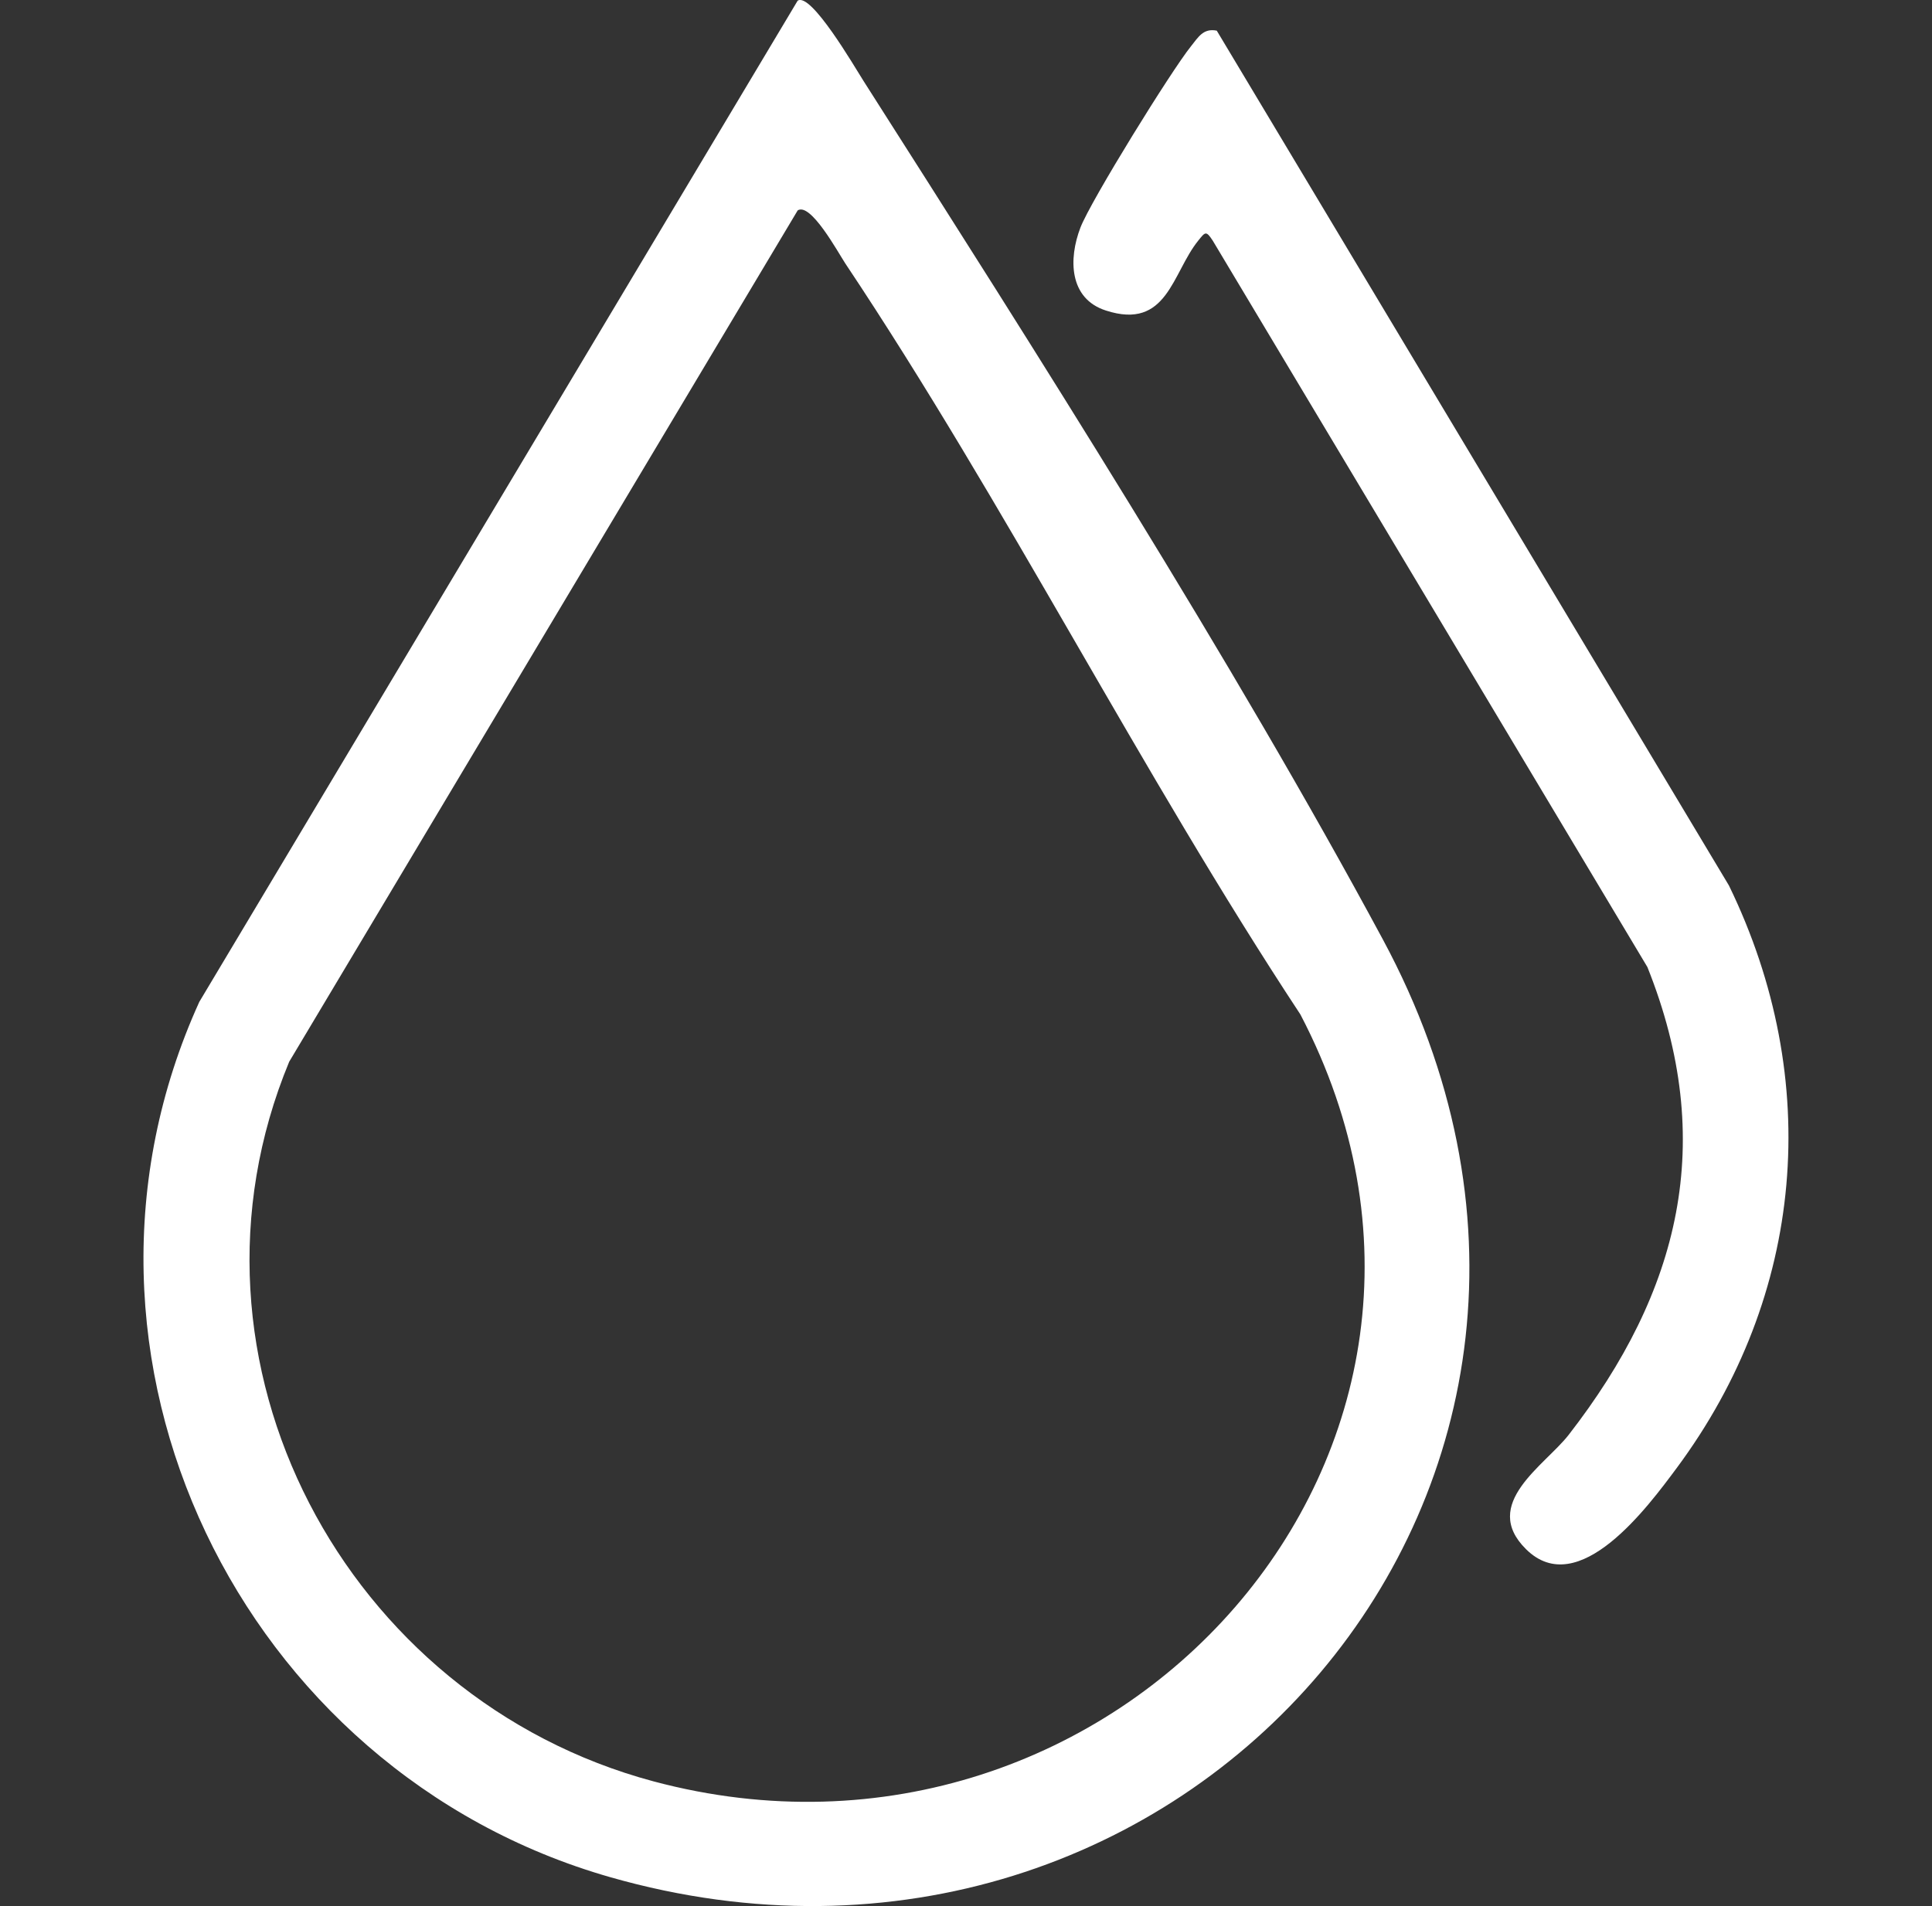
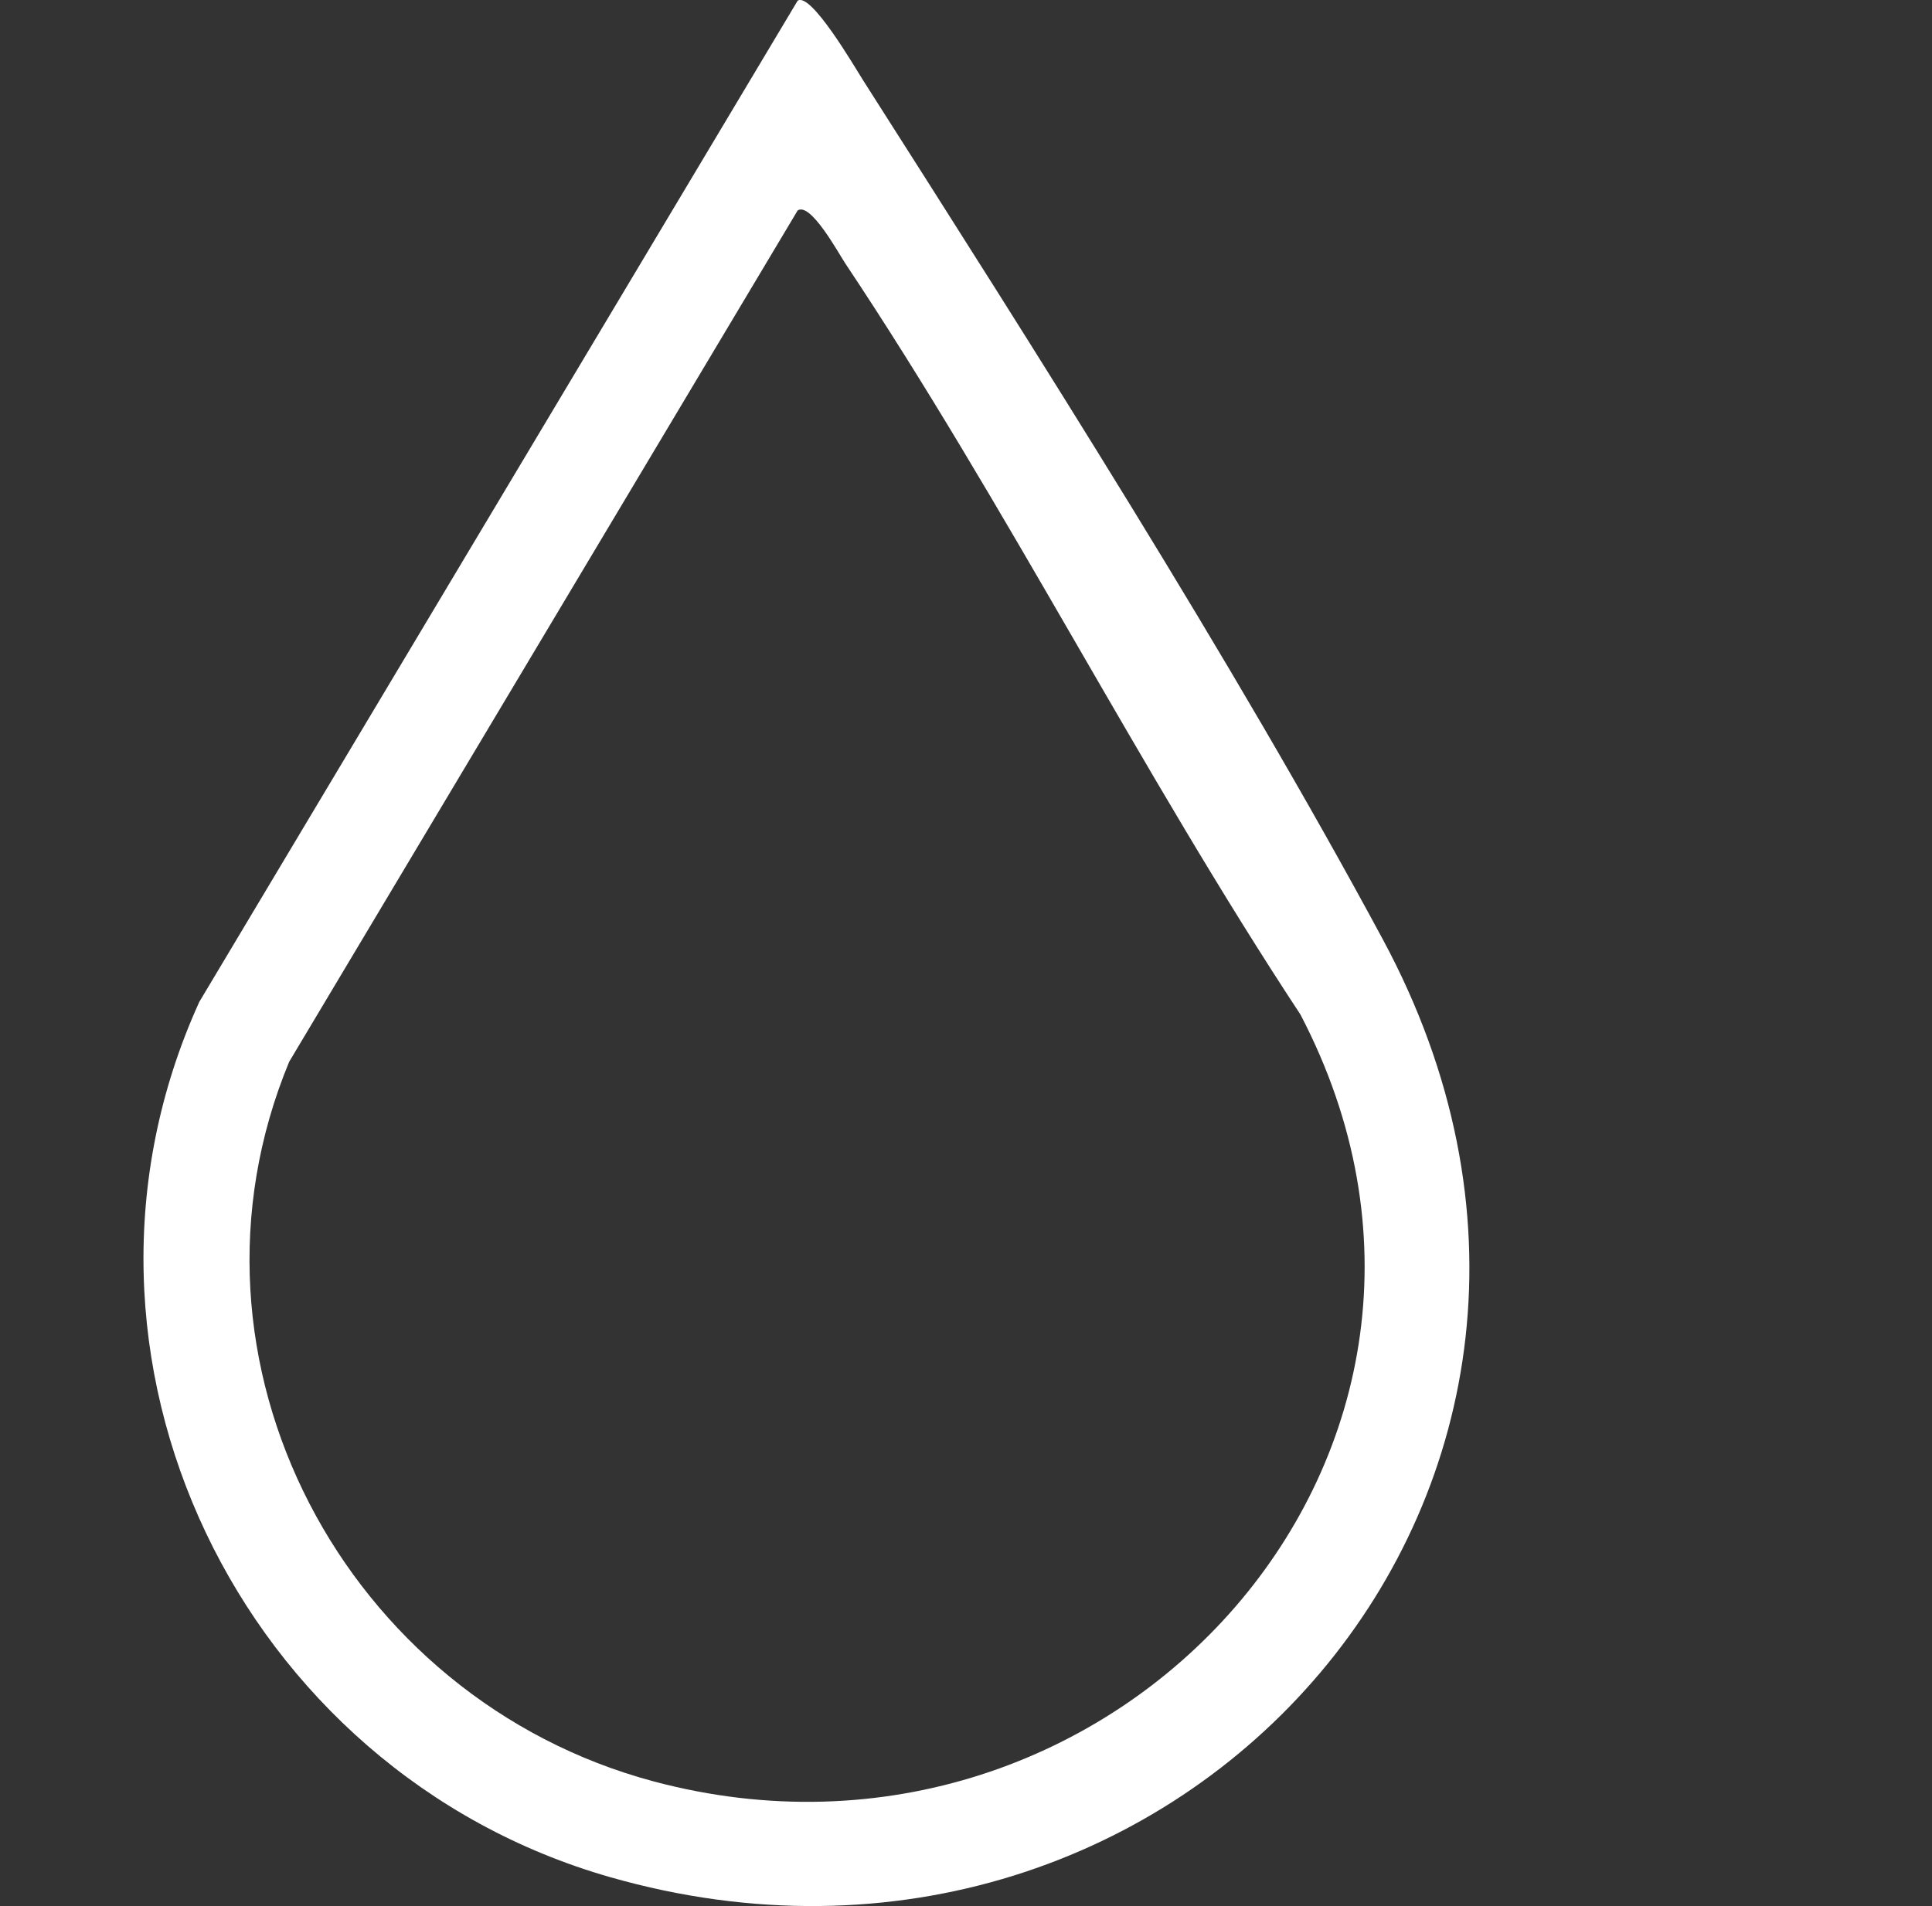
<svg xmlns="http://www.w3.org/2000/svg" viewBox="0 0 185.25 182.81" version="1.1" id="Layer_1">
  <rect x="0" y="0" width="185.25" height="182.81" fill="#333333" stroke="none" />
  <defs>
    <style>
      .st0 {
        fill: #fff;
      }
    </style>
  </defs>
  <path d="M76.48.07c1.27-.87,5.47,6.36,6.31,7.68,16.39,25.72,35.47,55.71,49.81,82.36,27.94,51.9-19.24,105.61-74.09,89.93-35.44-10.13-54.83-50.01-39.4-83.95L76.48.07ZM76.48,20.19L27.73,101.83c-11.93,28.78,5.41,61.12,34.93,69.02,44.23,11.83,83.8-31.88,62.03-73.55-15.33-23.26-28.22-48.92-43.63-72.02-.7-1.06-3.35-5.94-4.59-5.09Z" class="st0" />
-   <path d="M116.67,2.94l49.11,81.99c9.06,18.63,7.29,39.3-5.01,55.87-2.73,3.67-9.41,12.78-14.45,7.78-4.39-4.35,1.81-8.03,4.09-10.96,10.67-13.74,14.26-28.1,7.55-44.87L116.29,23.09c-.64-.97-.71-.87-1.39-.02-2.52,3.11-2.96,8.63-8.87,6.71-3.53-1.14-3.59-4.95-2.43-7.96.99-2.57,8.72-15.06,10.61-17.4.68-.84,1.16-1.74,2.46-1.48Z" class="st0" />
</svg>